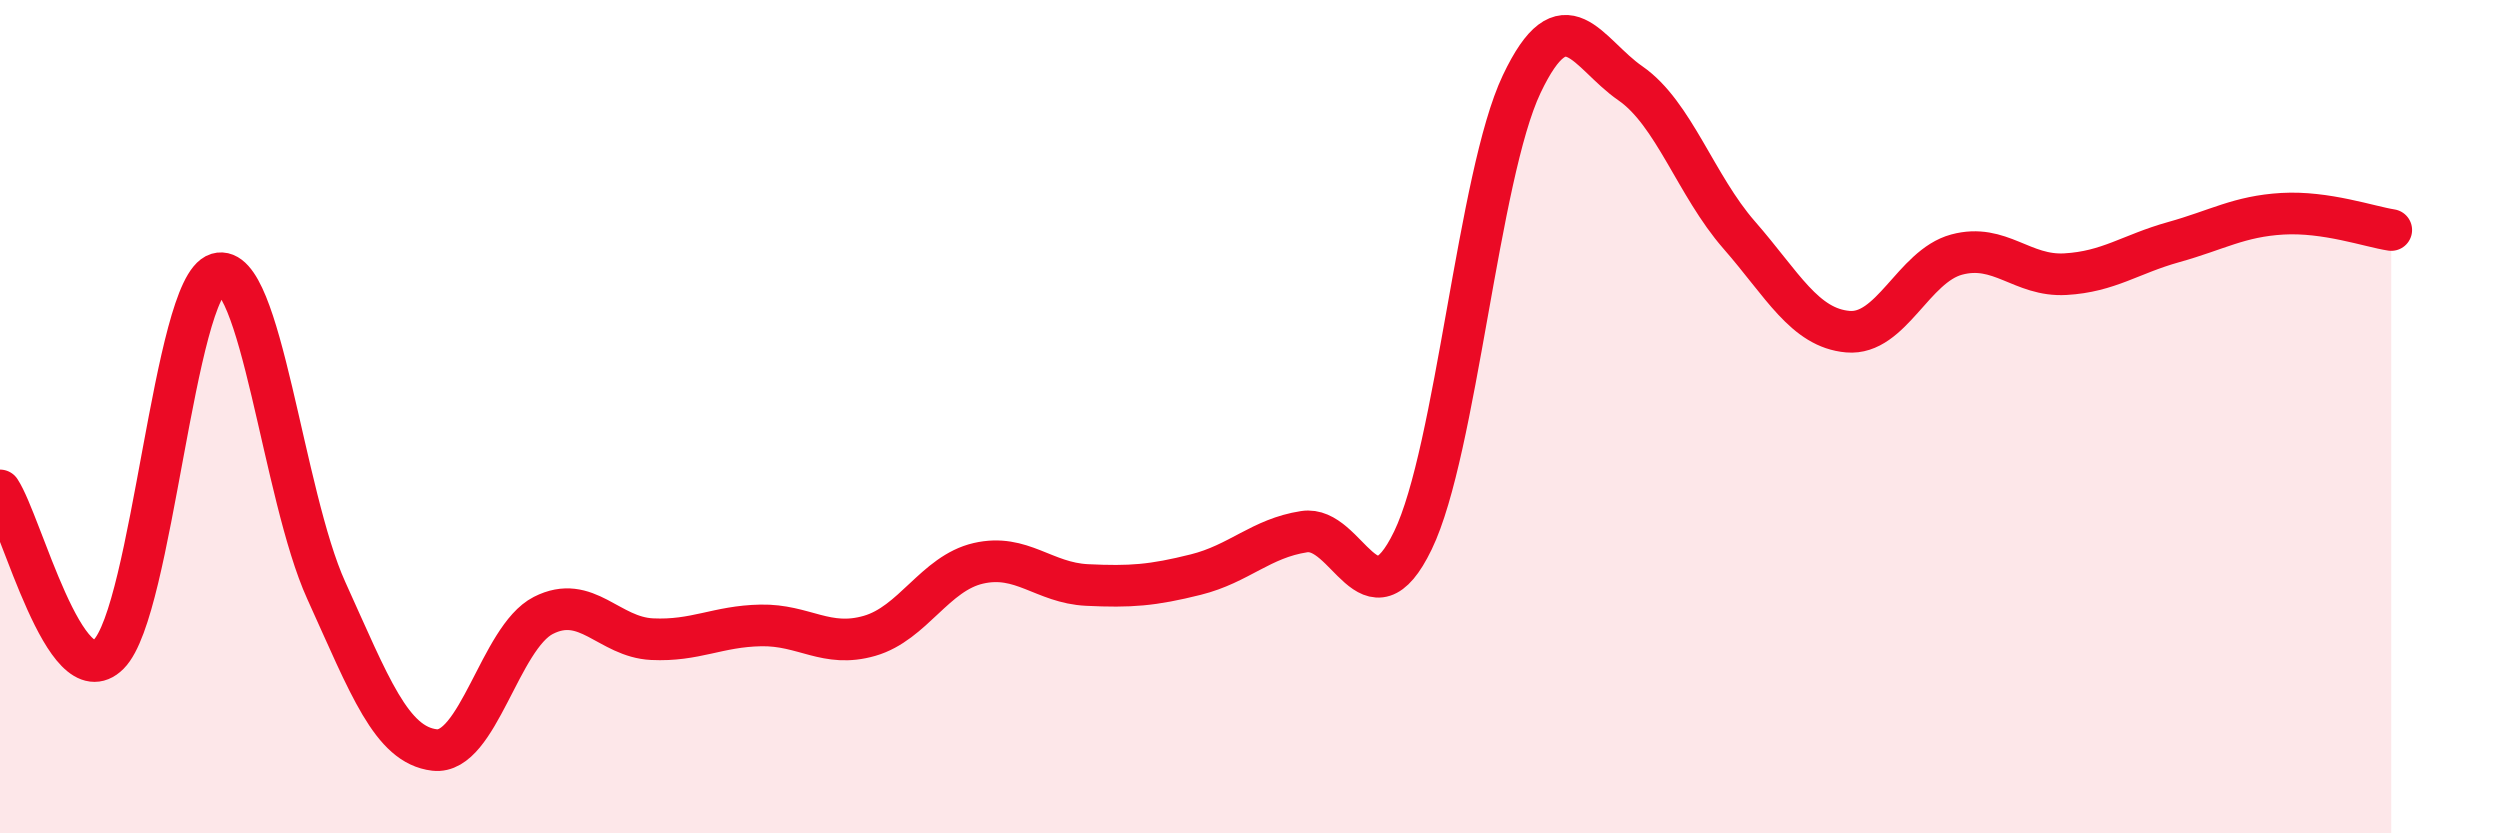
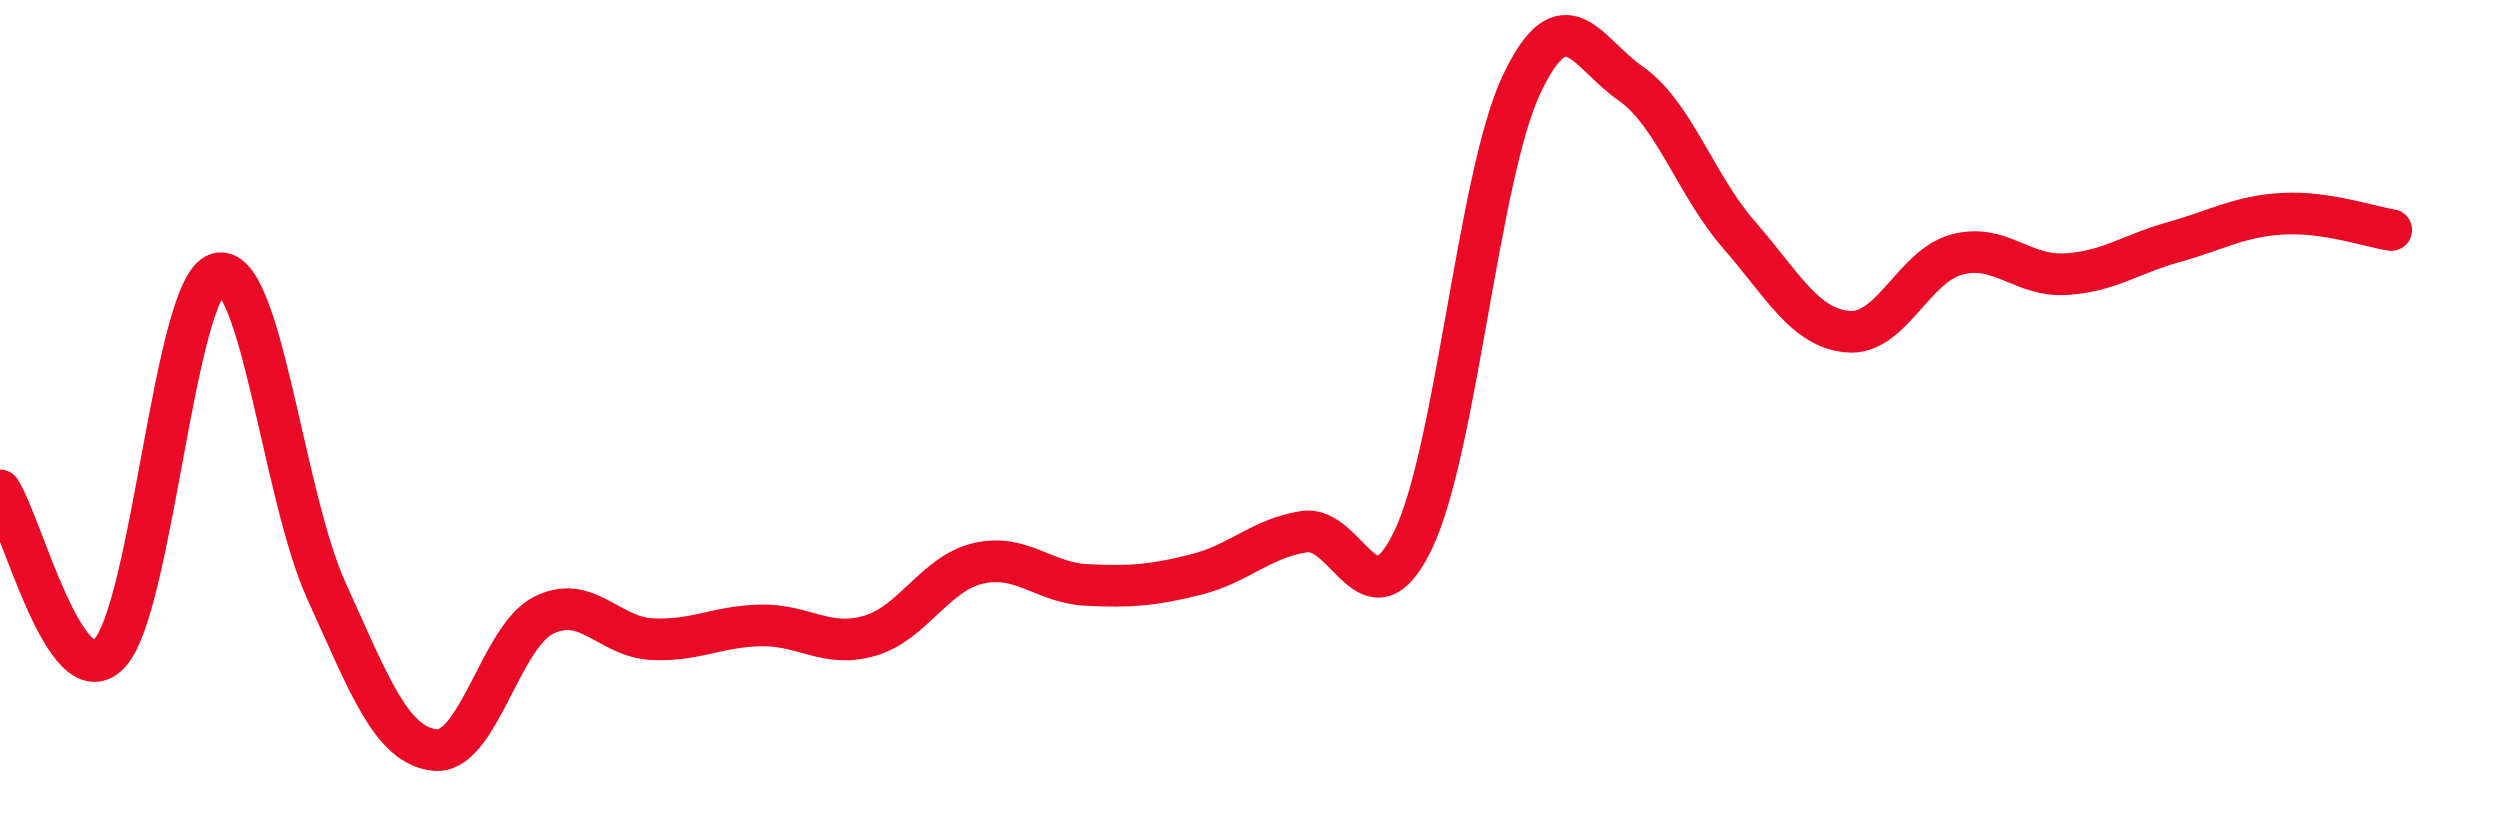
<svg xmlns="http://www.w3.org/2000/svg" width="60" height="20" viewBox="0 0 60 20">
-   <path d="M 0,11.77 C 0.52,12.56 1.57,16.74 2.61,15.7 C 3.65,14.66 4.18,6.88 5.22,6.57 C 6.26,6.26 6.79,11.88 7.83,14.17 C 8.87,16.46 9.39,17.88 10.43,18 C 11.47,18.12 12,15.3 13.04,14.77 C 14.08,14.24 14.61,15.29 15.65,15.34 C 16.69,15.39 17.22,15.03 18.26,15.01 C 19.3,14.99 19.83,15.56 20.87,15.26 C 21.91,14.96 22.44,13.76 23.48,13.52 C 24.52,13.28 25.05,13.99 26.09,14.04 C 27.13,14.09 27.66,14.05 28.7,13.79 C 29.74,13.53 30.26,12.92 31.3,12.76 C 32.34,12.6 32.87,15.12 33.91,12.97 C 34.95,10.82 35.48,4.21 36.52,2.02 C 37.56,-0.17 38.09,1.28 39.13,2 C 40.17,2.72 40.7,4.45 41.74,5.64 C 42.78,6.83 43.31,7.87 44.35,7.96 C 45.39,8.05 45.92,6.39 46.96,6.11 C 48,5.83 48.53,6.64 49.57,6.58 C 50.61,6.52 51.13,6.1 52.17,5.81 C 53.21,5.52 53.74,5.19 54.78,5.13 C 55.82,5.07 56.87,5.44 57.39,5.52L57.39 20L0 20Z" fill="#EB0A25" opacity="0.1" stroke-linecap="round" stroke-linejoin="round" />
  <path d="M 0,11.77 C 0.52,12.56 1.57,16.74 2.61,15.7 C 3.65,14.66 4.18,6.88 5.22,6.57 C 6.26,6.26 6.79,11.88 7.83,14.17 C 8.87,16.46 9.39,17.88 10.43,18 C 11.47,18.12 12,15.3 13.04,14.77 C 14.08,14.24 14.61,15.29 15.65,15.34 C 16.69,15.39 17.22,15.03 18.26,15.01 C 19.3,14.99 19.83,15.56 20.87,15.26 C 21.91,14.96 22.44,13.76 23.48,13.52 C 24.52,13.28 25.05,13.99 26.09,14.04 C 27.13,14.09 27.66,14.05 28.7,13.79 C 29.74,13.53 30.26,12.92 31.3,12.76 C 32.34,12.6 32.87,15.12 33.91,12.97 C 34.95,10.82 35.48,4.21 36.52,2.02 C 37.56,-0.17 38.09,1.28 39.13,2 C 40.17,2.72 40.7,4.45 41.74,5.64 C 42.78,6.83 43.31,7.87 44.35,7.96 C 45.39,8.05 45.92,6.39 46.96,6.11 C 48,5.83 48.53,6.64 49.57,6.58 C 50.61,6.52 51.13,6.1 52.17,5.81 C 53.21,5.52 53.74,5.19 54.78,5.13 C 55.82,5.07 56.87,5.44 57.39,5.52" stroke="#EB0A25" stroke-width="1" fill="none" stroke-linecap="round" stroke-linejoin="round" />
</svg>